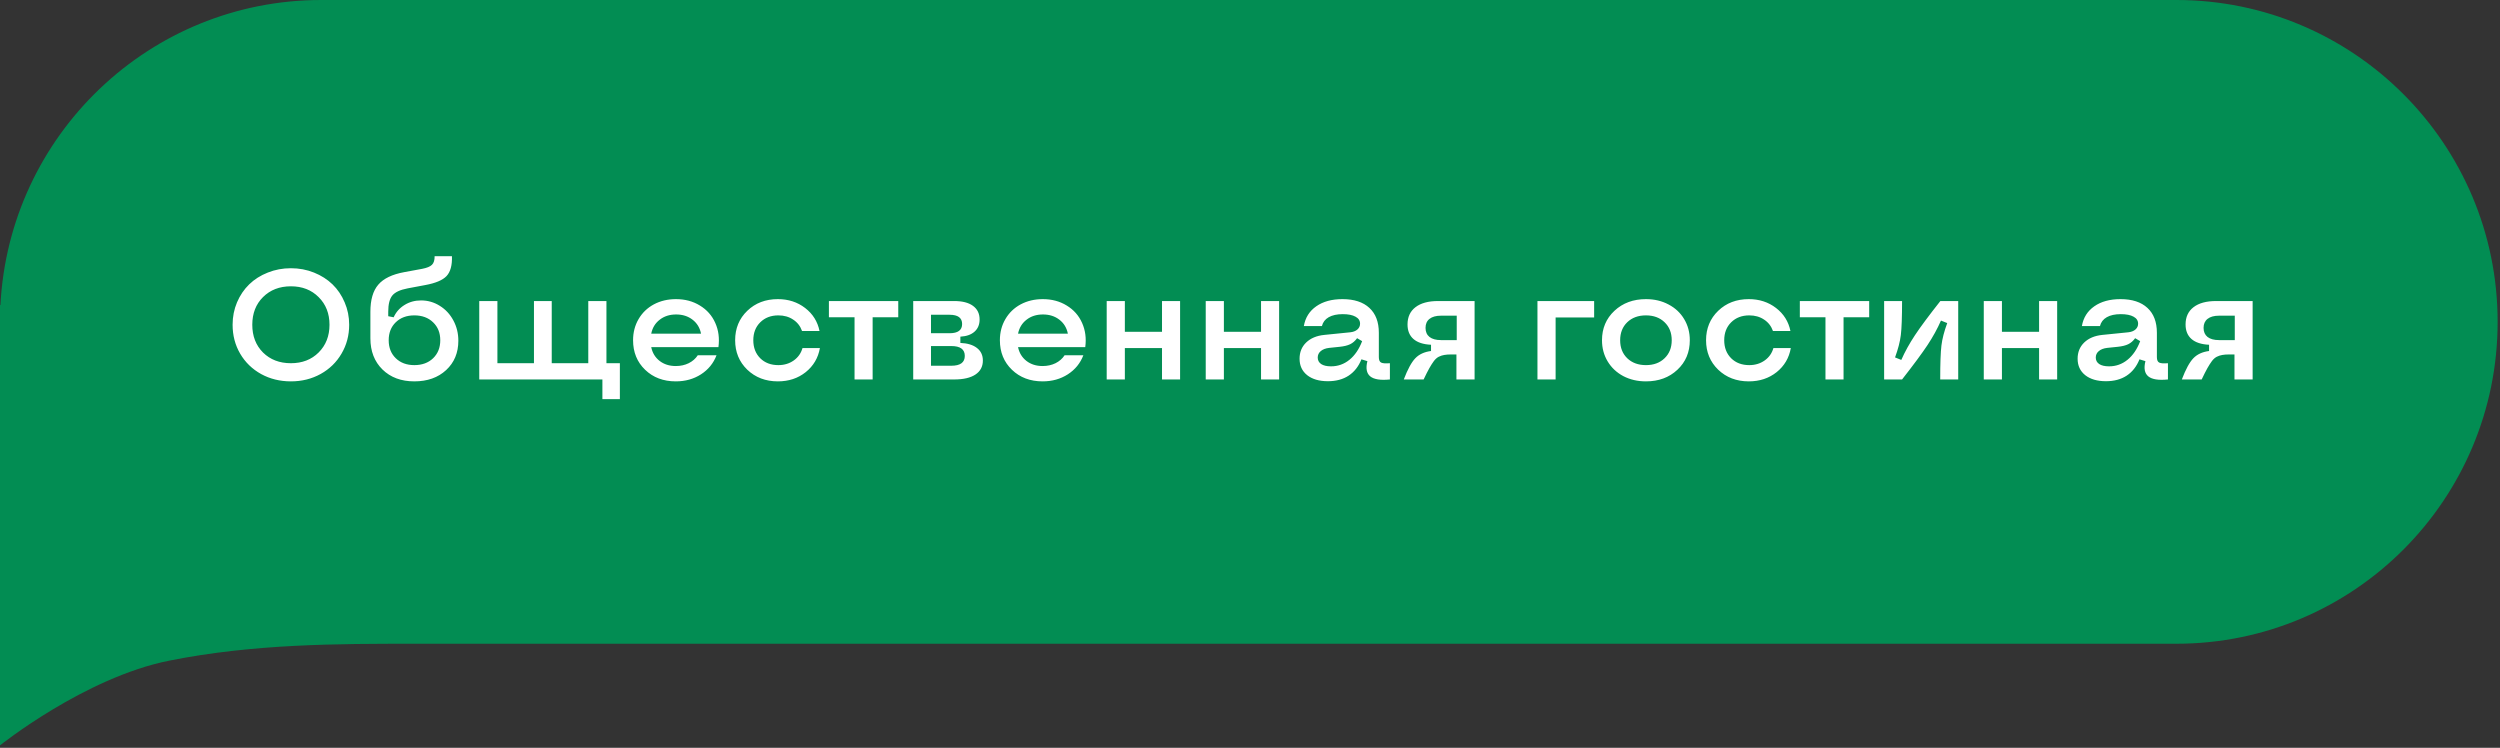
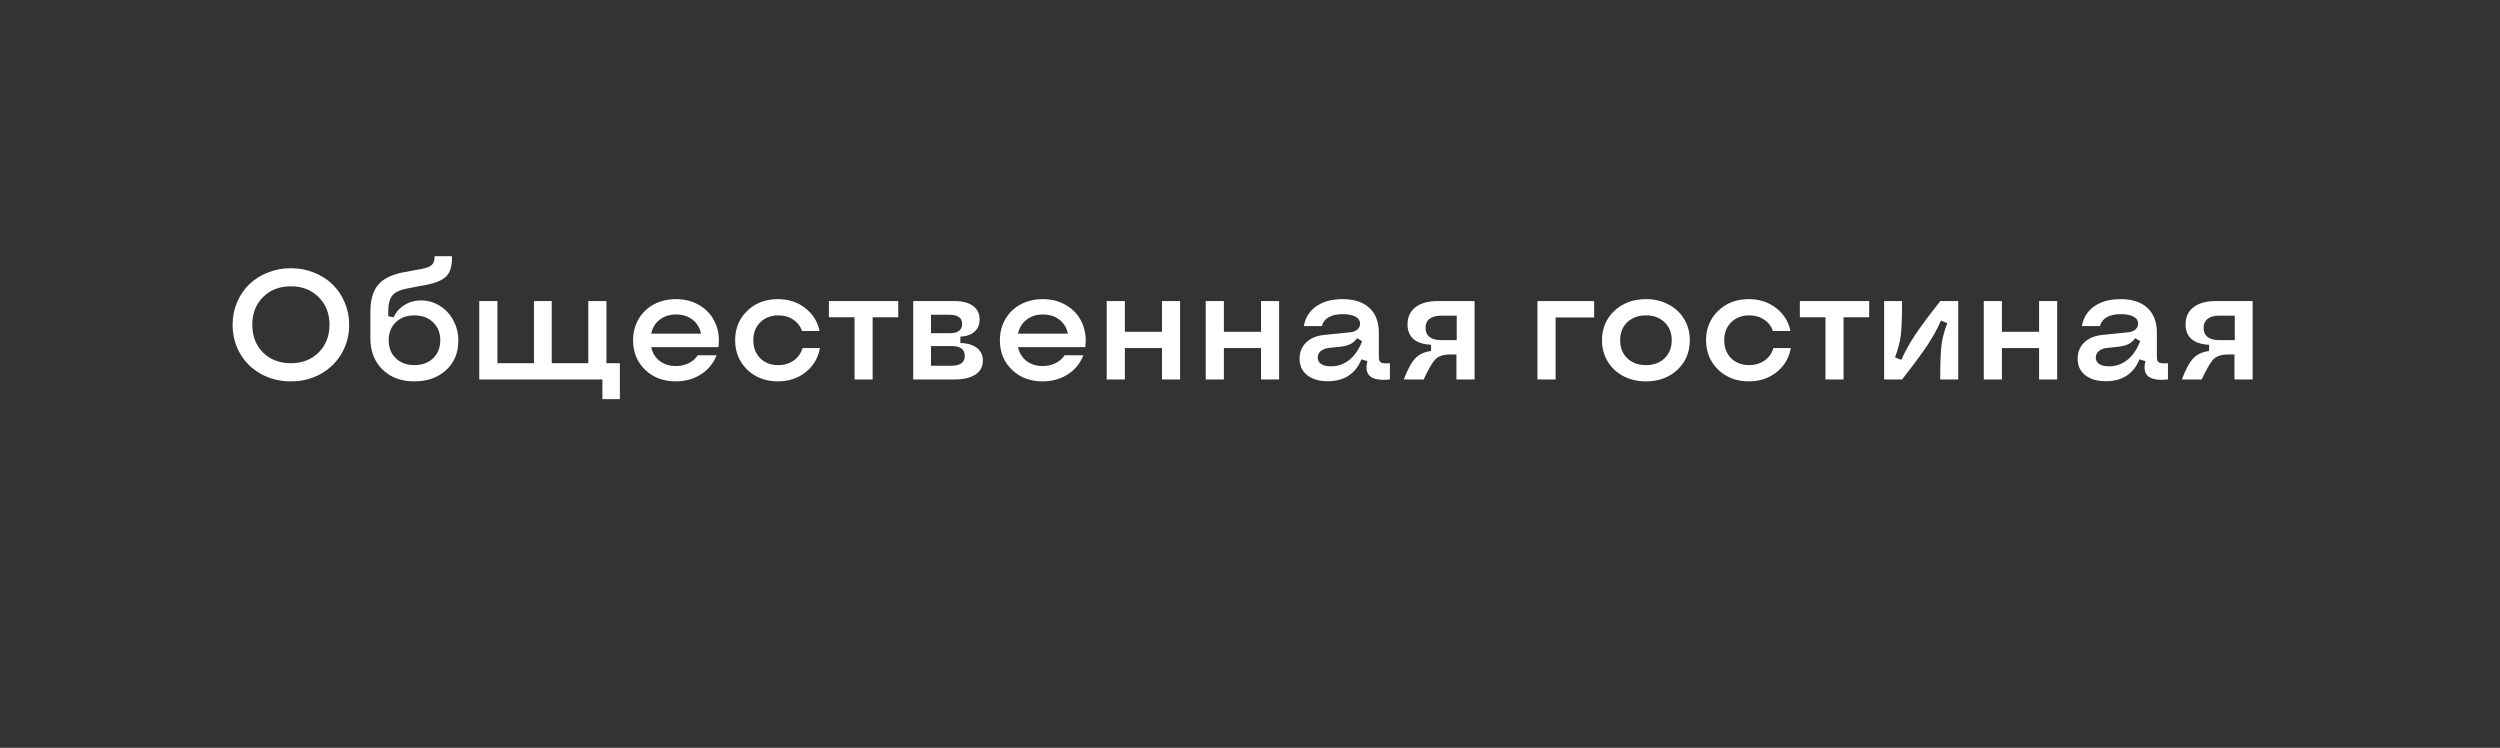
<svg xmlns="http://www.w3.org/2000/svg" width="224" height="67" viewBox="0 0 224 67" fill="none">
  <rect x="0" y="0" width="224" height="67" fill="#333333" stroke="none" />
-   <path fill-rule="evenodd" clip-rule="evenodd" d="M0 28.839V27.321L0.038 27.348C0.813 12.113 13.388 0 28.788 0H195C210.899 0 223.788 12.912 223.788 28.839C223.788 44.767 210.899 57.679 195 57.679H37.121C30.303 57.679 22.727 57.679 15.151 59.197C7.576 60.714 0 66.786 0 66.786V28.839Z" fill="#028D53" />
  <path d="M28.73 33.508C27.932 33.95 27.043 34.171 26.064 34.171C25.084 34.171 24.195 33.952 23.398 33.515C22.6 33.073 21.973 32.464 21.518 31.689C21.066 30.915 20.841 30.051 20.841 29.099C20.841 28.383 20.973 27.713 21.237 27.089C21.506 26.46 21.871 25.922 22.331 25.476C22.791 25.029 23.345 24.678 23.992 24.423C24.639 24.163 25.33 24.033 26.064 24.033C26.797 24.033 27.488 24.163 28.135 24.423C28.782 24.683 29.336 25.036 29.796 25.482C30.256 25.929 30.619 26.467 30.883 27.096C31.152 27.72 31.286 28.388 31.286 29.099C31.286 30.047 31.058 30.908 30.602 31.683C30.151 32.457 29.527 33.066 28.73 33.508ZM23.568 31.587C24.215 32.225 25.047 32.544 26.064 32.544C27.08 32.544 27.909 32.223 28.552 31.58C29.199 30.933 29.523 30.106 29.523 29.099C29.523 28.091 29.199 27.267 28.552 26.624C27.909 25.977 27.08 25.653 26.064 25.653C25.047 25.653 24.215 25.975 23.568 26.617C22.926 27.255 22.605 28.082 22.605 29.099C22.605 30.115 22.926 30.944 23.568 31.587ZM37.124 34.171C35.948 34.171 34.998 33.818 34.273 33.111C33.549 32.4 33.187 31.468 33.187 30.315V27.936C33.187 26.866 33.421 26.057 33.891 25.51C34.36 24.958 35.139 24.582 36.228 24.382L37.821 24.088C38.25 24.006 38.544 23.885 38.703 23.726C38.867 23.566 38.947 23.309 38.942 22.953H40.494C40.522 23.769 40.36 24.364 40.009 24.737C39.658 25.106 39.018 25.375 38.088 25.544L36.523 25.838C35.857 25.965 35.401 26.177 35.155 26.474C34.909 26.77 34.786 27.258 34.786 27.936V28.333L35.272 28.429C35.481 27.964 35.805 27.597 36.242 27.328C36.68 27.055 37.174 26.918 37.726 26.918C38.336 26.918 38.897 27.08 39.407 27.403C39.922 27.722 40.328 28.16 40.624 28.716C40.92 29.267 41.068 29.871 41.068 30.527C41.068 31.607 40.704 32.485 39.975 33.159C39.245 33.834 38.295 34.171 37.124 34.171ZM37.124 32.715C37.817 32.715 38.377 32.51 38.806 32.1C39.234 31.685 39.448 31.147 39.448 30.486C39.448 29.826 39.234 29.29 38.806 28.88C38.377 28.465 37.817 28.258 37.124 28.258C36.44 28.258 35.887 28.463 35.463 28.873C35.039 29.283 34.827 29.821 34.827 30.486C34.827 31.152 35.039 31.689 35.463 32.1C35.887 32.51 36.44 32.715 37.124 32.715ZM53.975 35.764V34H42.941V26.973H44.568V32.544H47.843V26.973H49.435V32.544H52.71V26.973H54.337V32.544H55.54V35.764H53.975ZM60.551 34.171C59.439 34.171 58.523 33.825 57.803 33.132C57.083 32.439 56.723 31.557 56.723 30.486C56.723 29.785 56.887 29.153 57.215 28.593C57.543 28.028 57.999 27.588 58.582 27.273C59.17 26.959 59.831 26.802 60.565 26.802C61.376 26.802 62.091 26.993 62.711 27.376C63.335 27.754 63.793 28.271 64.085 28.928C64.381 29.584 64.477 30.309 64.372 31.102H58.35C58.454 31.616 58.705 32.029 59.102 32.339C59.498 32.644 59.981 32.797 60.551 32.797C60.975 32.797 61.36 32.713 61.706 32.544C62.052 32.371 62.324 32.134 62.52 31.833H64.201C63.928 32.548 63.463 33.118 62.807 33.542C62.155 33.961 61.403 34.171 60.551 34.171ZM58.35 29.898H62.813C62.709 29.37 62.453 28.951 62.048 28.641C61.647 28.331 61.157 28.176 60.578 28.176C59.999 28.176 59.509 28.333 59.108 28.648C58.707 28.957 58.454 29.374 58.35 29.898ZM69.697 34.171C68.599 34.171 67.685 33.822 66.956 33.125C66.231 32.423 65.869 31.544 65.869 30.486C65.869 29.424 66.231 28.545 66.956 27.848C67.681 27.15 68.594 26.802 69.697 26.802C70.636 26.802 71.45 27.066 72.138 27.595C72.826 28.123 73.257 28.811 73.43 29.659H71.864C71.709 29.222 71.443 28.88 71.064 28.634C70.691 28.383 70.249 28.258 69.738 28.258C69.078 28.258 68.537 28.465 68.118 28.88C67.704 29.29 67.496 29.826 67.496 30.486C67.496 31.147 67.704 31.685 68.118 32.1C68.533 32.51 69.073 32.715 69.738 32.715C70.267 32.715 70.727 32.576 71.119 32.298C71.511 32.02 71.773 31.648 71.905 31.184H73.464C73.309 32.068 72.885 32.788 72.192 33.344C71.5 33.895 70.668 34.171 69.697 34.171ZM76.567 34V28.429H74.27V26.973H80.484V28.429H78.188V34H76.567ZM81.824 34V26.973H85.495C86.224 26.973 86.785 27.116 87.177 27.403C87.573 27.69 87.772 28.098 87.772 28.627C87.772 29.083 87.621 29.445 87.32 29.714C87.024 29.983 86.6 30.133 86.049 30.165V30.726C86.687 30.753 87.181 30.903 87.532 31.177C87.888 31.45 88.065 31.826 88.065 32.305C88.065 32.847 87.842 33.266 87.395 33.562C86.954 33.854 86.32 34 85.495 34H81.824ZM83.417 32.77H85.242C86.044 32.77 86.445 32.476 86.445 31.888C86.445 31.3 86.044 31.006 85.242 31.006H83.417V32.77ZM83.417 29.857H85.085C85.832 29.857 86.206 29.582 86.206 29.03C86.206 28.479 85.832 28.203 85.085 28.203H83.417V29.857ZM93.418 34.171C92.306 34.171 91.39 33.825 90.67 33.132C89.95 32.439 89.59 31.557 89.59 30.486C89.59 29.785 89.754 29.153 90.082 28.593C90.41 28.028 90.866 27.588 91.449 27.273C92.037 26.959 92.698 26.802 93.432 26.802C94.243 26.802 94.958 26.993 95.578 27.376C96.203 27.754 96.66 28.271 96.952 28.928C97.248 29.584 97.344 30.309 97.239 31.102H91.217C91.322 31.616 91.572 32.029 91.969 32.339C92.365 32.644 92.848 32.797 93.418 32.797C93.842 32.797 94.227 32.713 94.573 32.544C94.92 32.371 95.191 32.134 95.387 31.833H97.068C96.795 32.548 96.33 33.118 95.674 33.542C95.022 33.961 94.27 34.171 93.418 34.171ZM91.217 29.898H95.681C95.576 29.37 95.321 28.951 94.915 28.641C94.514 28.331 94.024 28.176 93.445 28.176C92.867 28.176 92.377 28.333 91.976 28.648C91.575 28.957 91.322 29.374 91.217 29.898ZM104.116 34V31.184H100.787V34H99.16V26.973H100.787V29.727H104.116V26.973H105.736V34H104.116ZM112.989 34V31.184H109.66V34H108.033V26.973H109.66V29.727H112.989V26.973H114.609V34H112.989ZM118.978 34.157C118.198 34.157 117.581 33.977 117.125 33.617C116.669 33.253 116.441 32.76 116.441 32.141C116.441 31.553 116.64 31.067 117.036 30.685C117.437 30.302 117.977 30.076 118.656 30.008L120.967 29.775C121.24 29.748 121.457 29.666 121.616 29.529C121.78 29.388 121.862 29.213 121.862 29.003C121.862 28.73 121.726 28.52 121.452 28.374C121.183 28.224 120.803 28.148 120.311 28.148C119.791 28.148 119.372 28.24 119.053 28.422C118.734 28.604 118.531 28.869 118.444 29.215H116.824C116.956 28.458 117.328 27.868 117.938 27.444C118.549 27.016 119.331 26.802 120.283 26.802C121.327 26.802 122.131 27.064 122.696 27.588C123.261 28.107 123.544 28.85 123.544 29.816V31.997C123.544 32.248 123.61 32.41 123.742 32.482C123.874 32.555 124.139 32.576 124.535 32.544V34C123.692 34.087 123.104 33.993 122.771 33.72C122.443 33.446 122.359 32.993 122.519 32.359L121.985 32.195C121.73 32.833 121.347 33.321 120.837 33.658C120.331 33.991 119.711 34.157 118.978 34.157ZM119.258 32.824C119.878 32.824 120.429 32.628 120.912 32.236C121.395 31.844 121.773 31.288 122.047 30.568L121.596 30.302C121.418 30.548 121.211 30.728 120.974 30.842C120.741 30.956 120.427 31.033 120.03 31.074L119.101 31.17C118.777 31.206 118.524 31.302 118.342 31.457C118.16 31.607 118.068 31.801 118.068 32.038C118.068 32.284 118.171 32.478 118.376 32.619C118.586 32.756 118.88 32.824 119.258 32.824ZM125.779 34C126.126 33.089 126.47 32.455 126.812 32.1C127.153 31.744 127.623 31.528 128.22 31.45V30.89C127.527 30.858 127.003 30.687 126.647 30.377C126.292 30.067 126.114 29.632 126.114 29.071C126.114 28.406 126.351 27.891 126.825 27.526C127.304 27.157 127.978 26.973 128.849 26.973H132.123V34H130.496V31.758H130.038C129.774 31.758 129.56 31.774 129.396 31.806C129.236 31.833 129.076 31.885 128.917 31.963C128.762 32.04 128.616 32.168 128.479 32.346C128.347 32.523 128.211 32.738 128.069 32.988C127.928 33.239 127.757 33.576 127.557 34H125.779ZM128.083 28.572C127.846 28.759 127.728 29.028 127.728 29.379C127.728 29.73 127.846 30.001 128.083 30.192C128.325 30.379 128.669 30.473 129.115 30.473H130.523V28.285H129.115C128.669 28.285 128.325 28.381 128.083 28.572ZM137.756 34V26.973H142.835V28.442H139.383V34H137.756ZM147.477 34.171C146.725 34.171 146.048 34.014 145.446 33.699C144.849 33.38 144.382 32.94 144.045 32.38C143.708 31.819 143.539 31.188 143.539 30.486C143.539 29.424 143.91 28.545 144.653 27.848C145.401 27.15 146.342 26.802 147.477 26.802C148.229 26.802 148.903 26.961 149.5 27.28C150.102 27.595 150.569 28.032 150.901 28.593C151.239 29.153 151.407 29.785 151.407 30.486C151.407 31.557 151.036 32.439 150.293 33.132C149.555 33.825 148.616 34.171 147.477 34.171ZM145.802 32.1C146.23 32.51 146.788 32.715 147.477 32.715C148.165 32.715 148.721 32.51 149.145 32.1C149.573 31.689 149.787 31.152 149.787 30.486C149.787 29.821 149.573 29.283 149.145 28.873C148.721 28.463 148.165 28.258 147.477 28.258C146.788 28.258 146.23 28.463 145.802 28.873C145.378 29.283 145.166 29.821 145.166 30.486C145.166 31.152 145.378 31.689 145.802 32.1ZM156.691 34.171C155.593 34.171 154.679 33.822 153.95 33.125C153.226 32.423 152.863 31.544 152.863 30.486C152.863 29.424 153.226 28.545 153.95 27.848C154.675 27.15 155.589 26.802 156.691 26.802C157.63 26.802 158.444 27.066 159.132 27.595C159.82 28.123 160.251 28.811 160.424 29.659H158.858C158.703 29.222 158.437 28.88 158.059 28.634C157.685 28.383 157.243 28.258 156.732 28.258C156.072 28.258 155.532 28.465 155.112 28.88C154.698 29.29 154.49 29.826 154.49 30.486C154.49 31.147 154.698 31.685 155.112 32.1C155.527 32.51 156.067 32.715 156.732 32.715C157.261 32.715 157.721 32.576 158.113 32.298C158.505 32.02 158.767 31.648 158.899 31.184H160.458C160.303 32.068 159.879 32.788 159.187 33.344C158.494 33.895 157.662 34.171 156.691 34.171ZM163.562 34V28.429H161.265V26.973H167.479V28.429H165.182V34H163.562ZM173.843 34C173.843 32.569 173.879 31.555 173.952 30.958C174.025 30.361 174.198 29.691 174.472 28.948L173.911 28.723C173.592 29.452 173.189 30.186 172.701 30.924C172.214 31.658 171.455 32.683 170.425 34H168.818V26.973H170.425C170.425 28.404 170.388 29.418 170.315 30.015C170.243 30.612 170.069 31.282 169.796 32.024L170.356 32.25C170.68 31.516 171.088 30.778 171.58 30.035C172.072 29.292 172.831 28.271 173.856 26.973H175.456V34H173.843ZM182.702 34V31.184H179.373V34H177.746V26.973H179.373V29.727H182.702V26.973H184.322V34H182.702ZM188.69 34.157C187.911 34.157 187.294 33.977 186.838 33.617C186.382 33.253 186.154 32.76 186.154 32.141C186.154 31.553 186.353 31.067 186.749 30.685C187.15 30.302 187.69 30.076 188.369 30.008L190.68 29.775C190.953 29.748 191.17 29.666 191.329 29.529C191.493 29.388 191.575 29.213 191.575 29.003C191.575 28.73 191.438 28.52 191.165 28.374C190.896 28.224 190.516 28.148 190.023 28.148C189.504 28.148 189.085 28.24 188.766 28.422C188.447 28.604 188.244 28.869 188.157 29.215H186.537C186.669 28.458 187.041 27.868 187.651 27.444C188.262 27.016 189.044 26.802 189.996 26.802C191.04 26.802 191.844 27.064 192.409 27.588C192.974 28.107 193.257 28.85 193.257 29.816V31.997C193.257 32.248 193.323 32.41 193.455 32.482C193.587 32.555 193.852 32.576 194.248 32.544V34C193.405 34.087 192.817 33.993 192.484 33.72C192.156 33.446 192.072 32.993 192.231 32.359L191.698 32.195C191.443 32.833 191.06 33.321 190.55 33.658C190.044 33.991 189.424 34.157 188.69 34.157ZM188.971 32.824C189.59 32.824 190.142 32.628 190.625 32.236C191.108 31.844 191.486 31.288 191.76 30.568L191.309 30.302C191.131 30.548 190.924 30.728 190.687 30.842C190.454 30.956 190.14 31.033 189.743 31.074L188.813 31.17C188.49 31.206 188.237 31.302 188.055 31.457C187.872 31.607 187.781 31.801 187.781 32.038C187.781 32.284 187.884 32.478 188.089 32.619C188.299 32.756 188.592 32.824 188.971 32.824ZM195.492 34C195.839 33.089 196.183 32.455 196.524 32.1C196.866 31.744 197.336 31.528 197.933 31.45V30.89C197.24 30.858 196.716 30.687 196.36 30.377C196.005 30.067 195.827 29.632 195.827 29.071C195.827 28.406 196.064 27.891 196.538 27.526C197.017 27.157 197.691 26.973 198.562 26.973H201.836V34H200.209V31.758H199.751C199.487 31.758 199.272 31.774 199.108 31.806C198.949 31.833 198.789 31.885 198.63 31.963C198.475 32.04 198.329 32.168 198.192 32.346C198.06 32.523 197.924 32.738 197.782 32.988C197.641 33.239 197.47 33.576 197.27 34H195.492ZM197.796 28.572C197.559 28.759 197.44 29.028 197.44 29.379C197.44 29.73 197.559 30.001 197.796 30.192C198.037 30.379 198.382 30.473 198.828 30.473H200.236V28.285H198.828C198.382 28.285 198.037 28.381 197.796 28.572Z" fill="white" />
</svg>